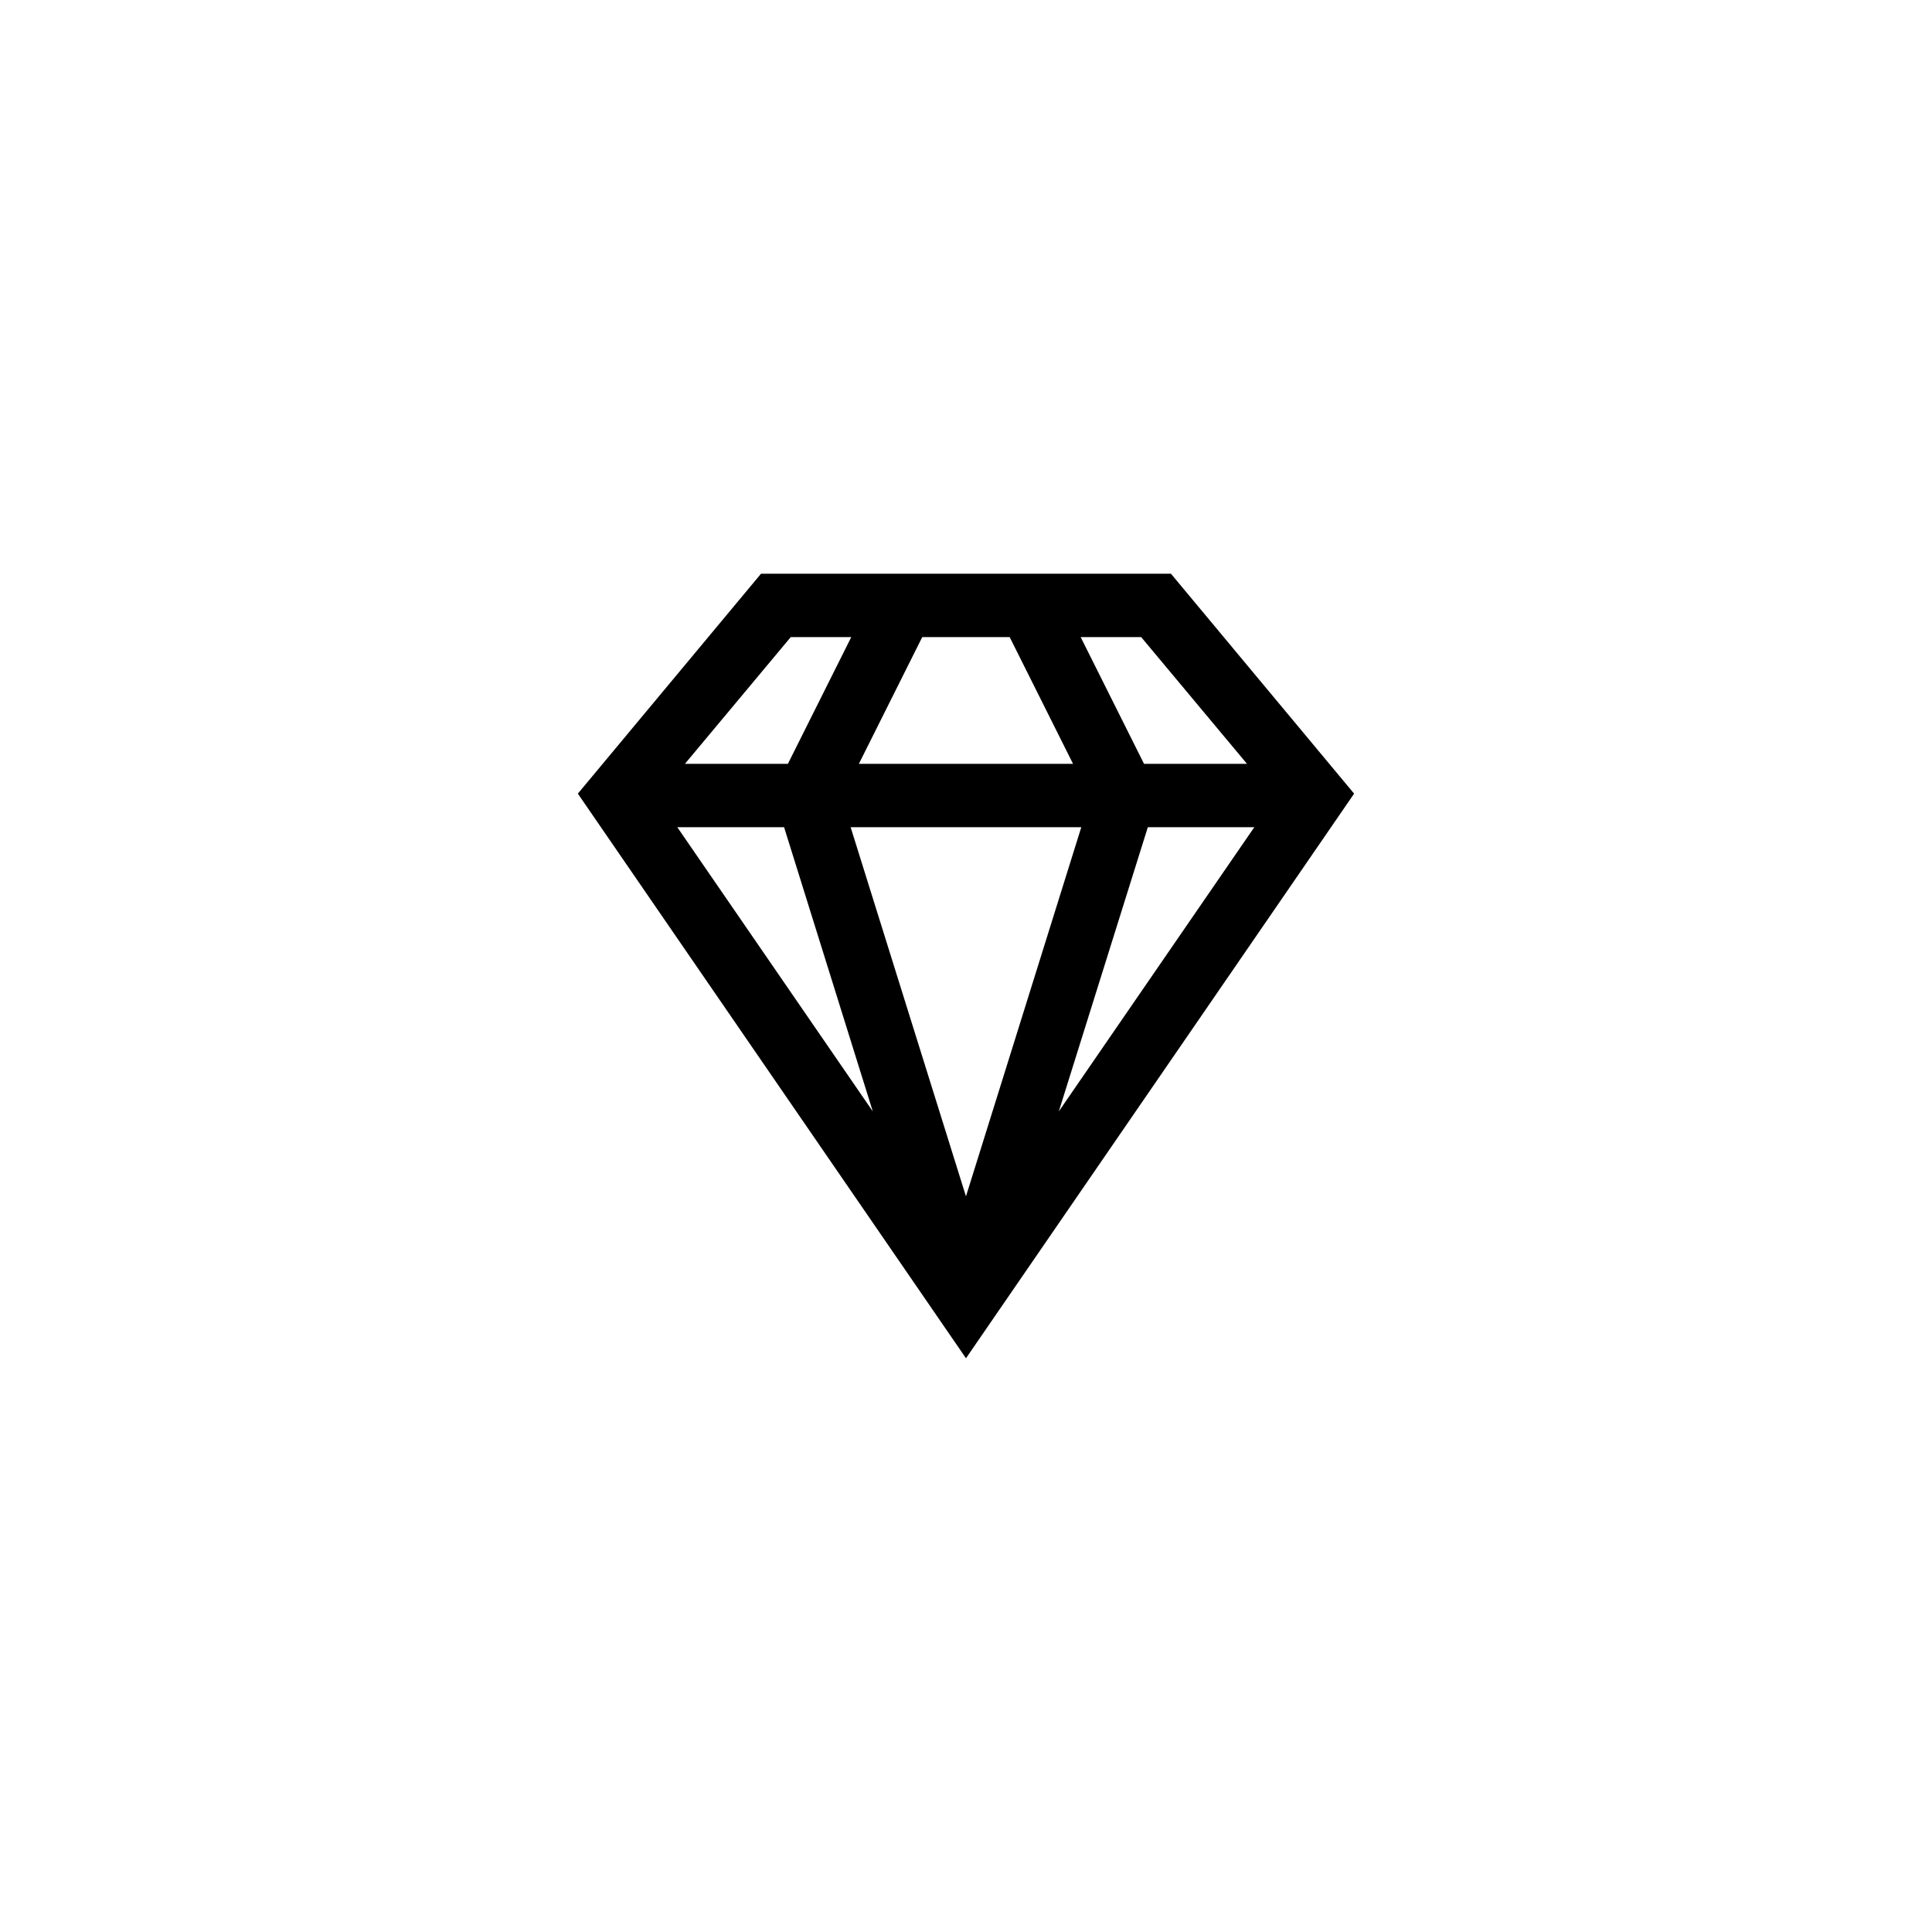
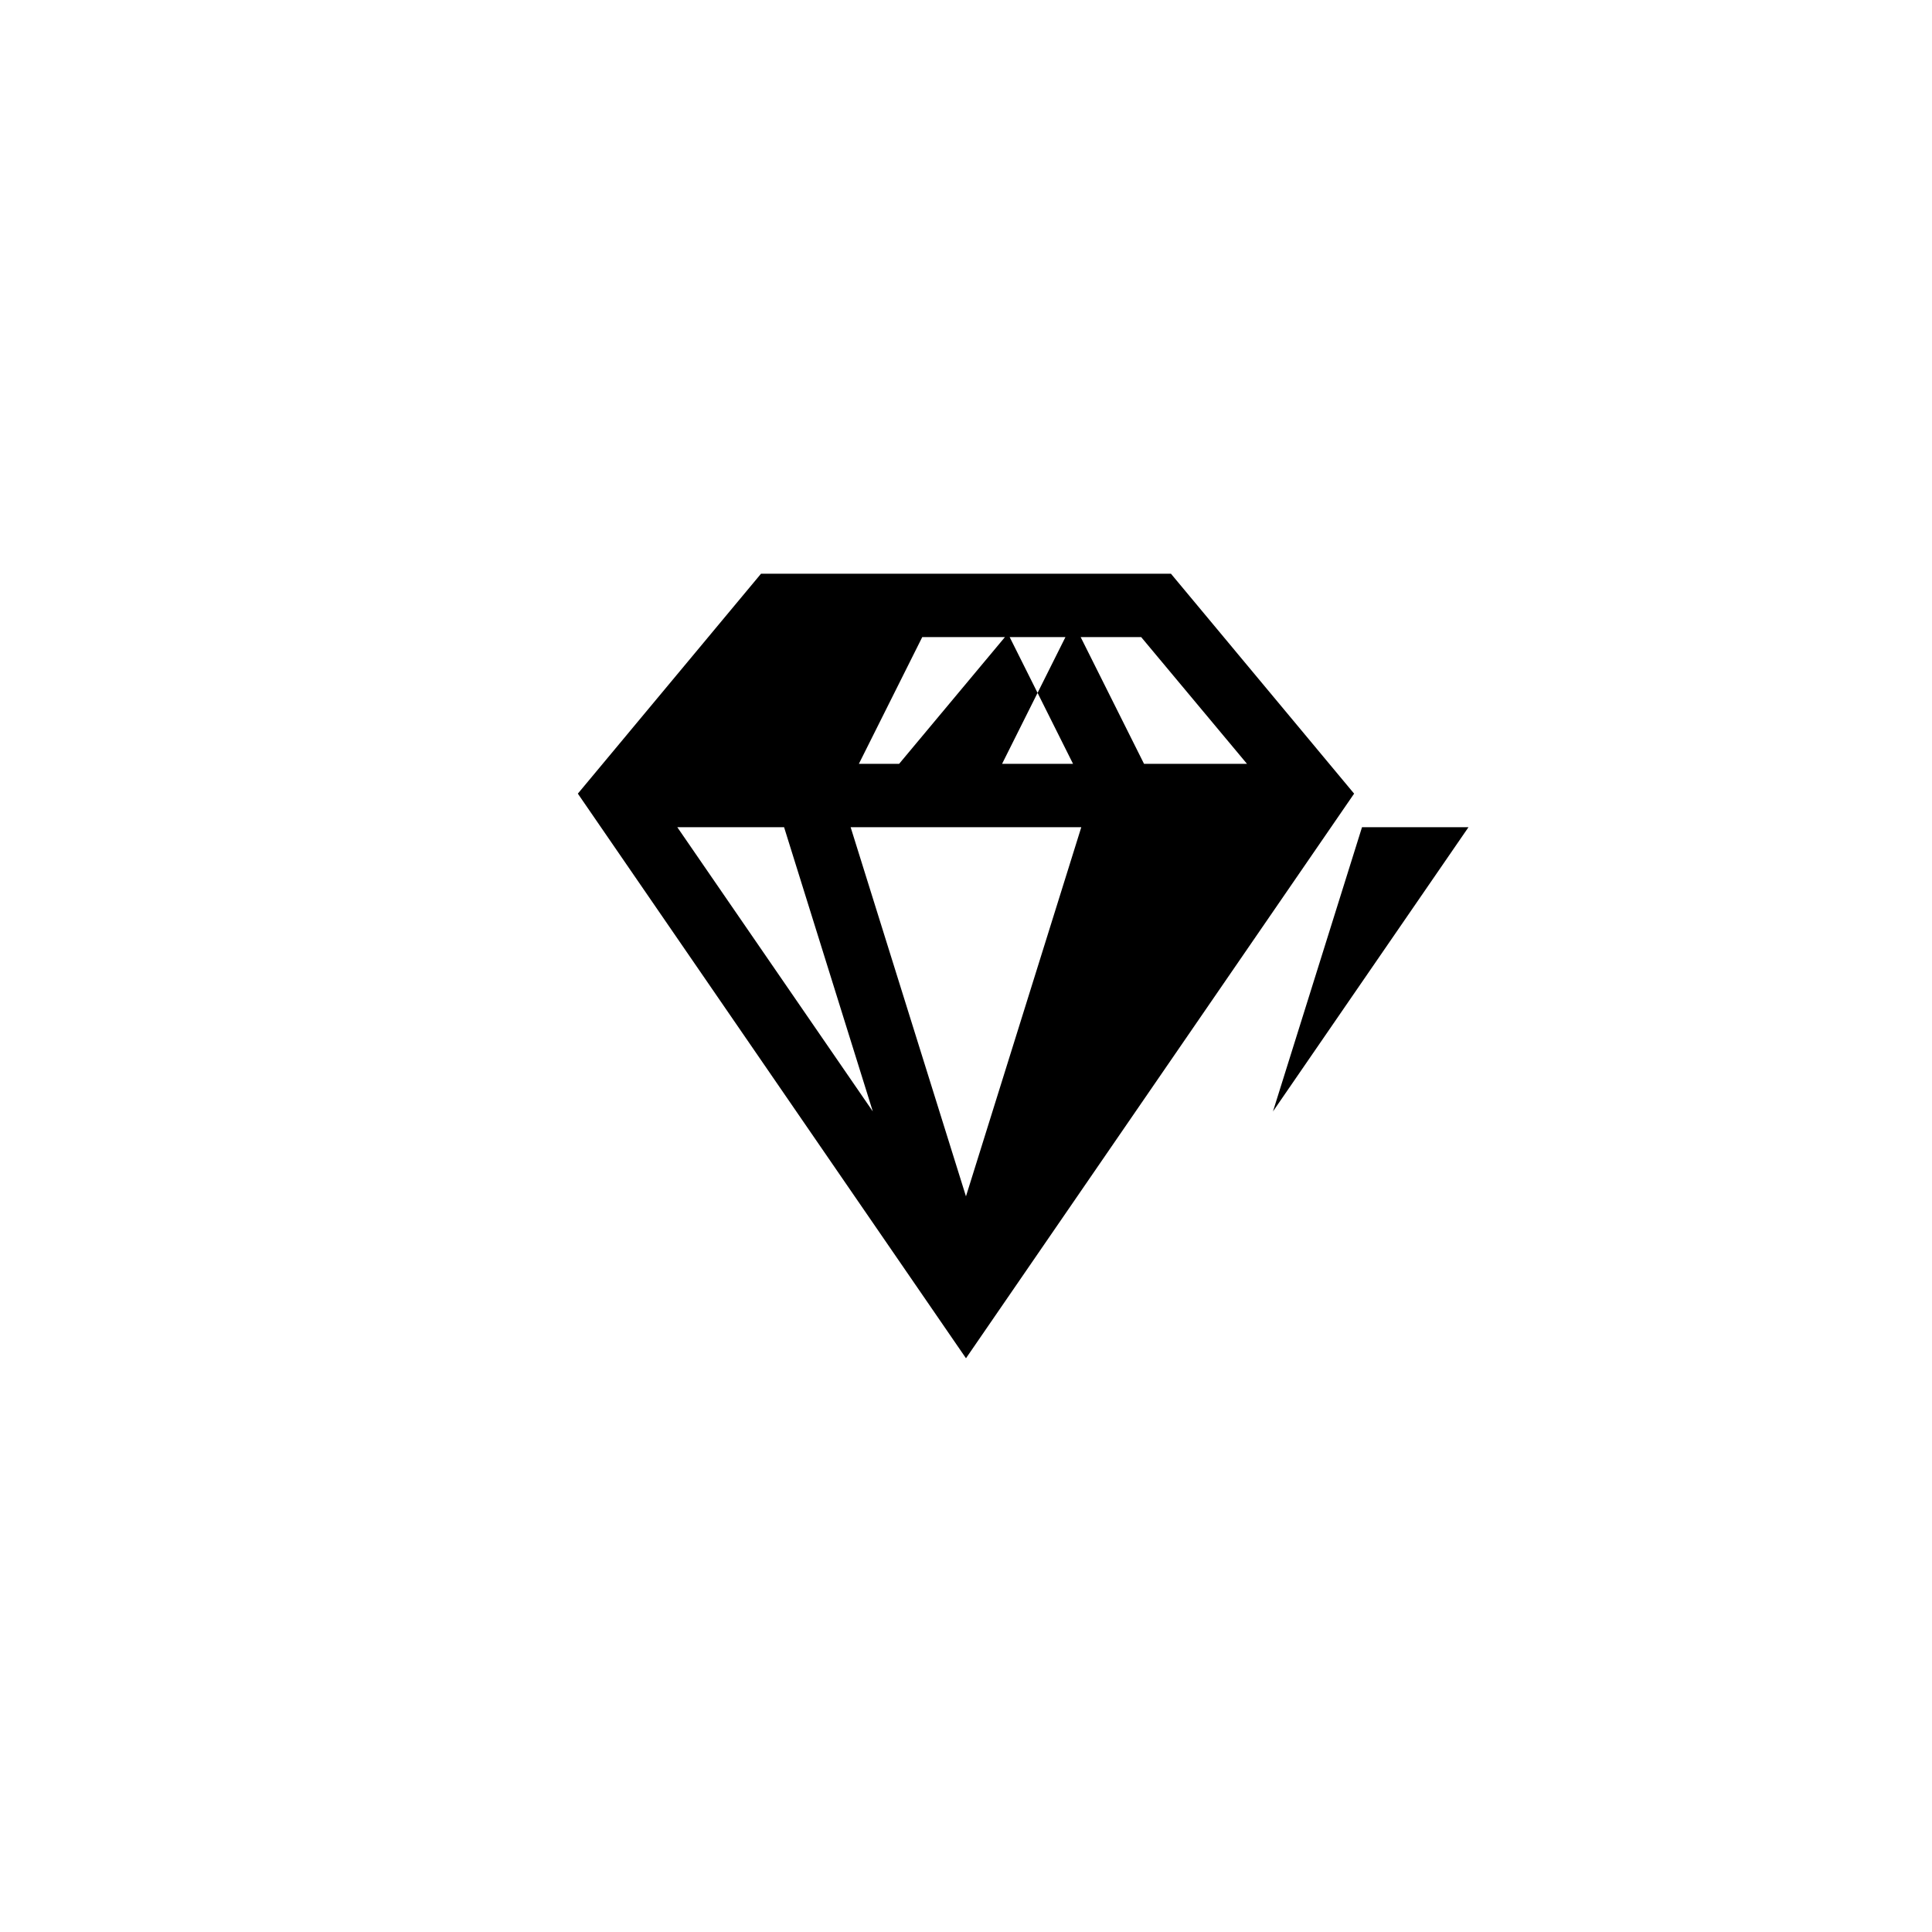
<svg xmlns="http://www.w3.org/2000/svg" fill="#000000" width="800px" height="800px" version="1.1" viewBox="144 144 512 512">
-   <path d="m345.67 296.05-48.535 58.273 102.86 149.63 102.86-149.63-48.535-58.273zm128.8 50.379h-27.289l-16.793-33.586h16.039zm-122.68 16.793 23.512 75.32-51.809-75.32zm78.762 0-30.562 97.824-30.562-97.824zm-58.945-16.793 16.793-33.586h23.176l16.793 33.586zm76.578 16.793h28.215l-51.809 75.32zm-94.633-50.379h16.039l-16.793 33.586h-27.289z" />
+   <path d="m345.67 296.05-48.535 58.273 102.86 149.63 102.86-149.63-48.535-58.273zm128.8 50.379h-27.289l-16.793-33.586h16.039zm-122.68 16.793 23.512 75.32-51.809-75.32zm78.762 0-30.562 97.824-30.562-97.824zm-58.945-16.793 16.793-33.586h23.176l16.793 33.586m76.578 16.793h28.215l-51.809 75.32zm-94.633-50.379h16.039l-16.793 33.586h-27.289z" />
</svg>